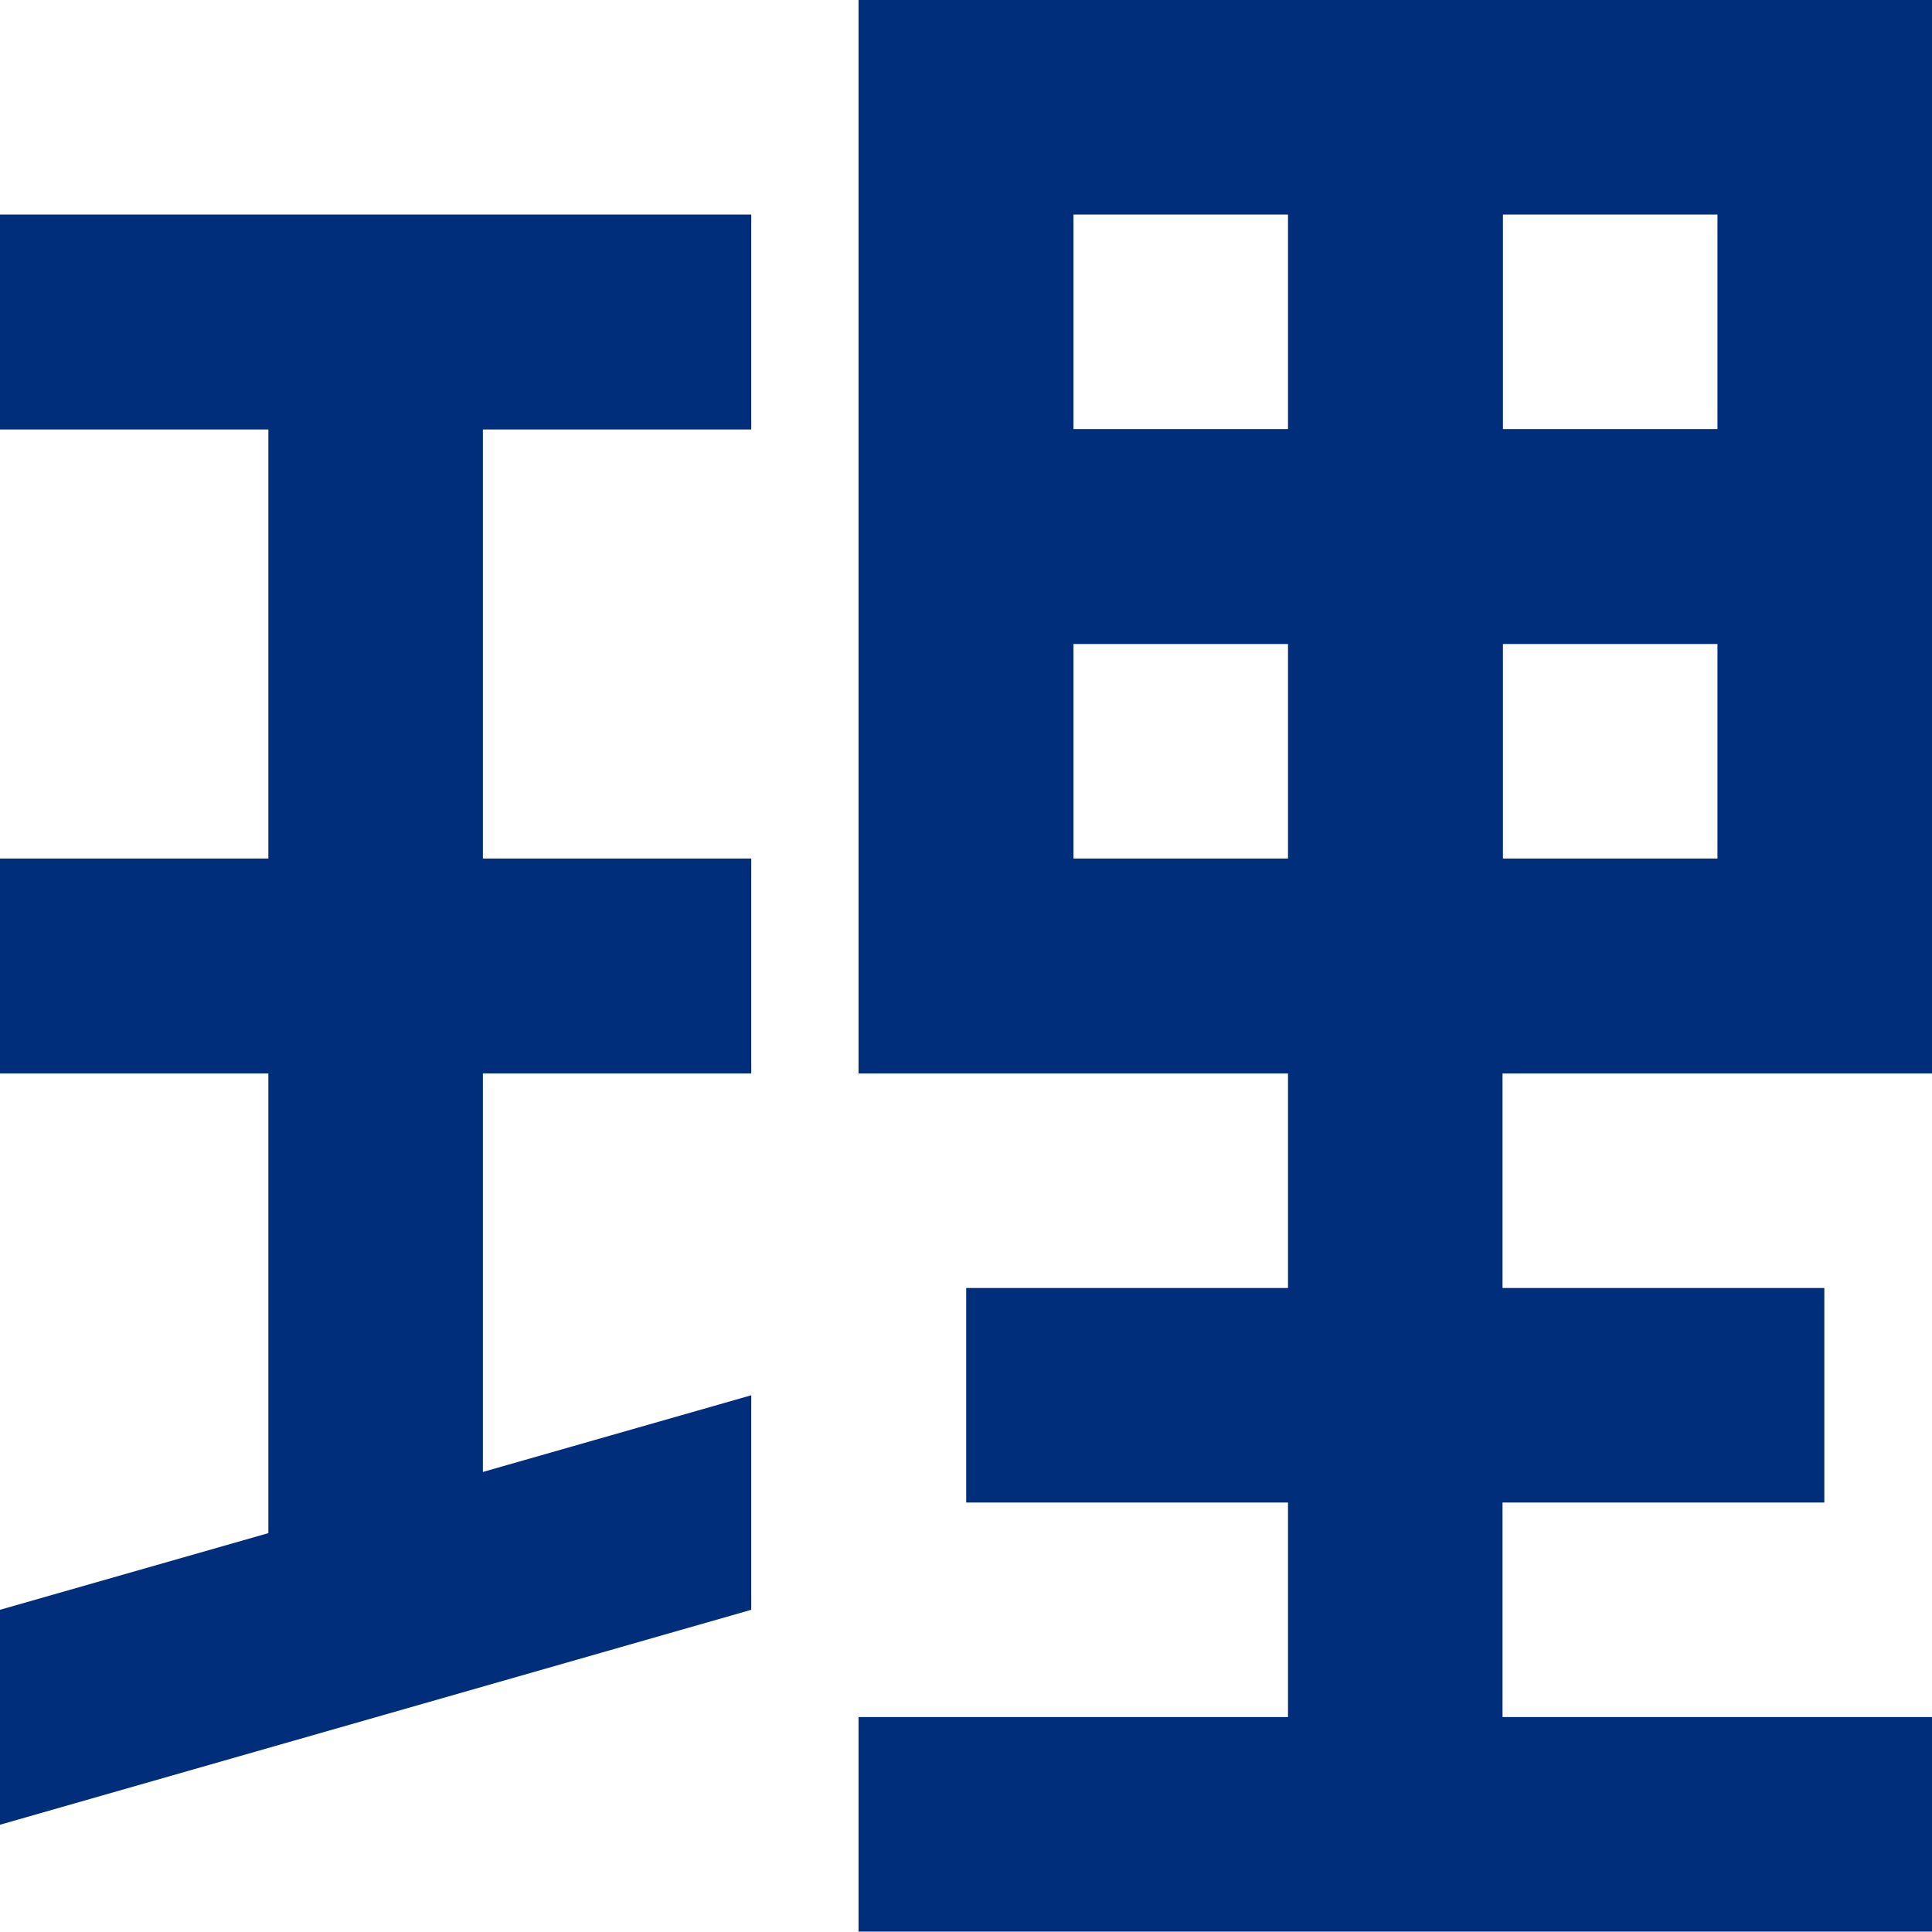
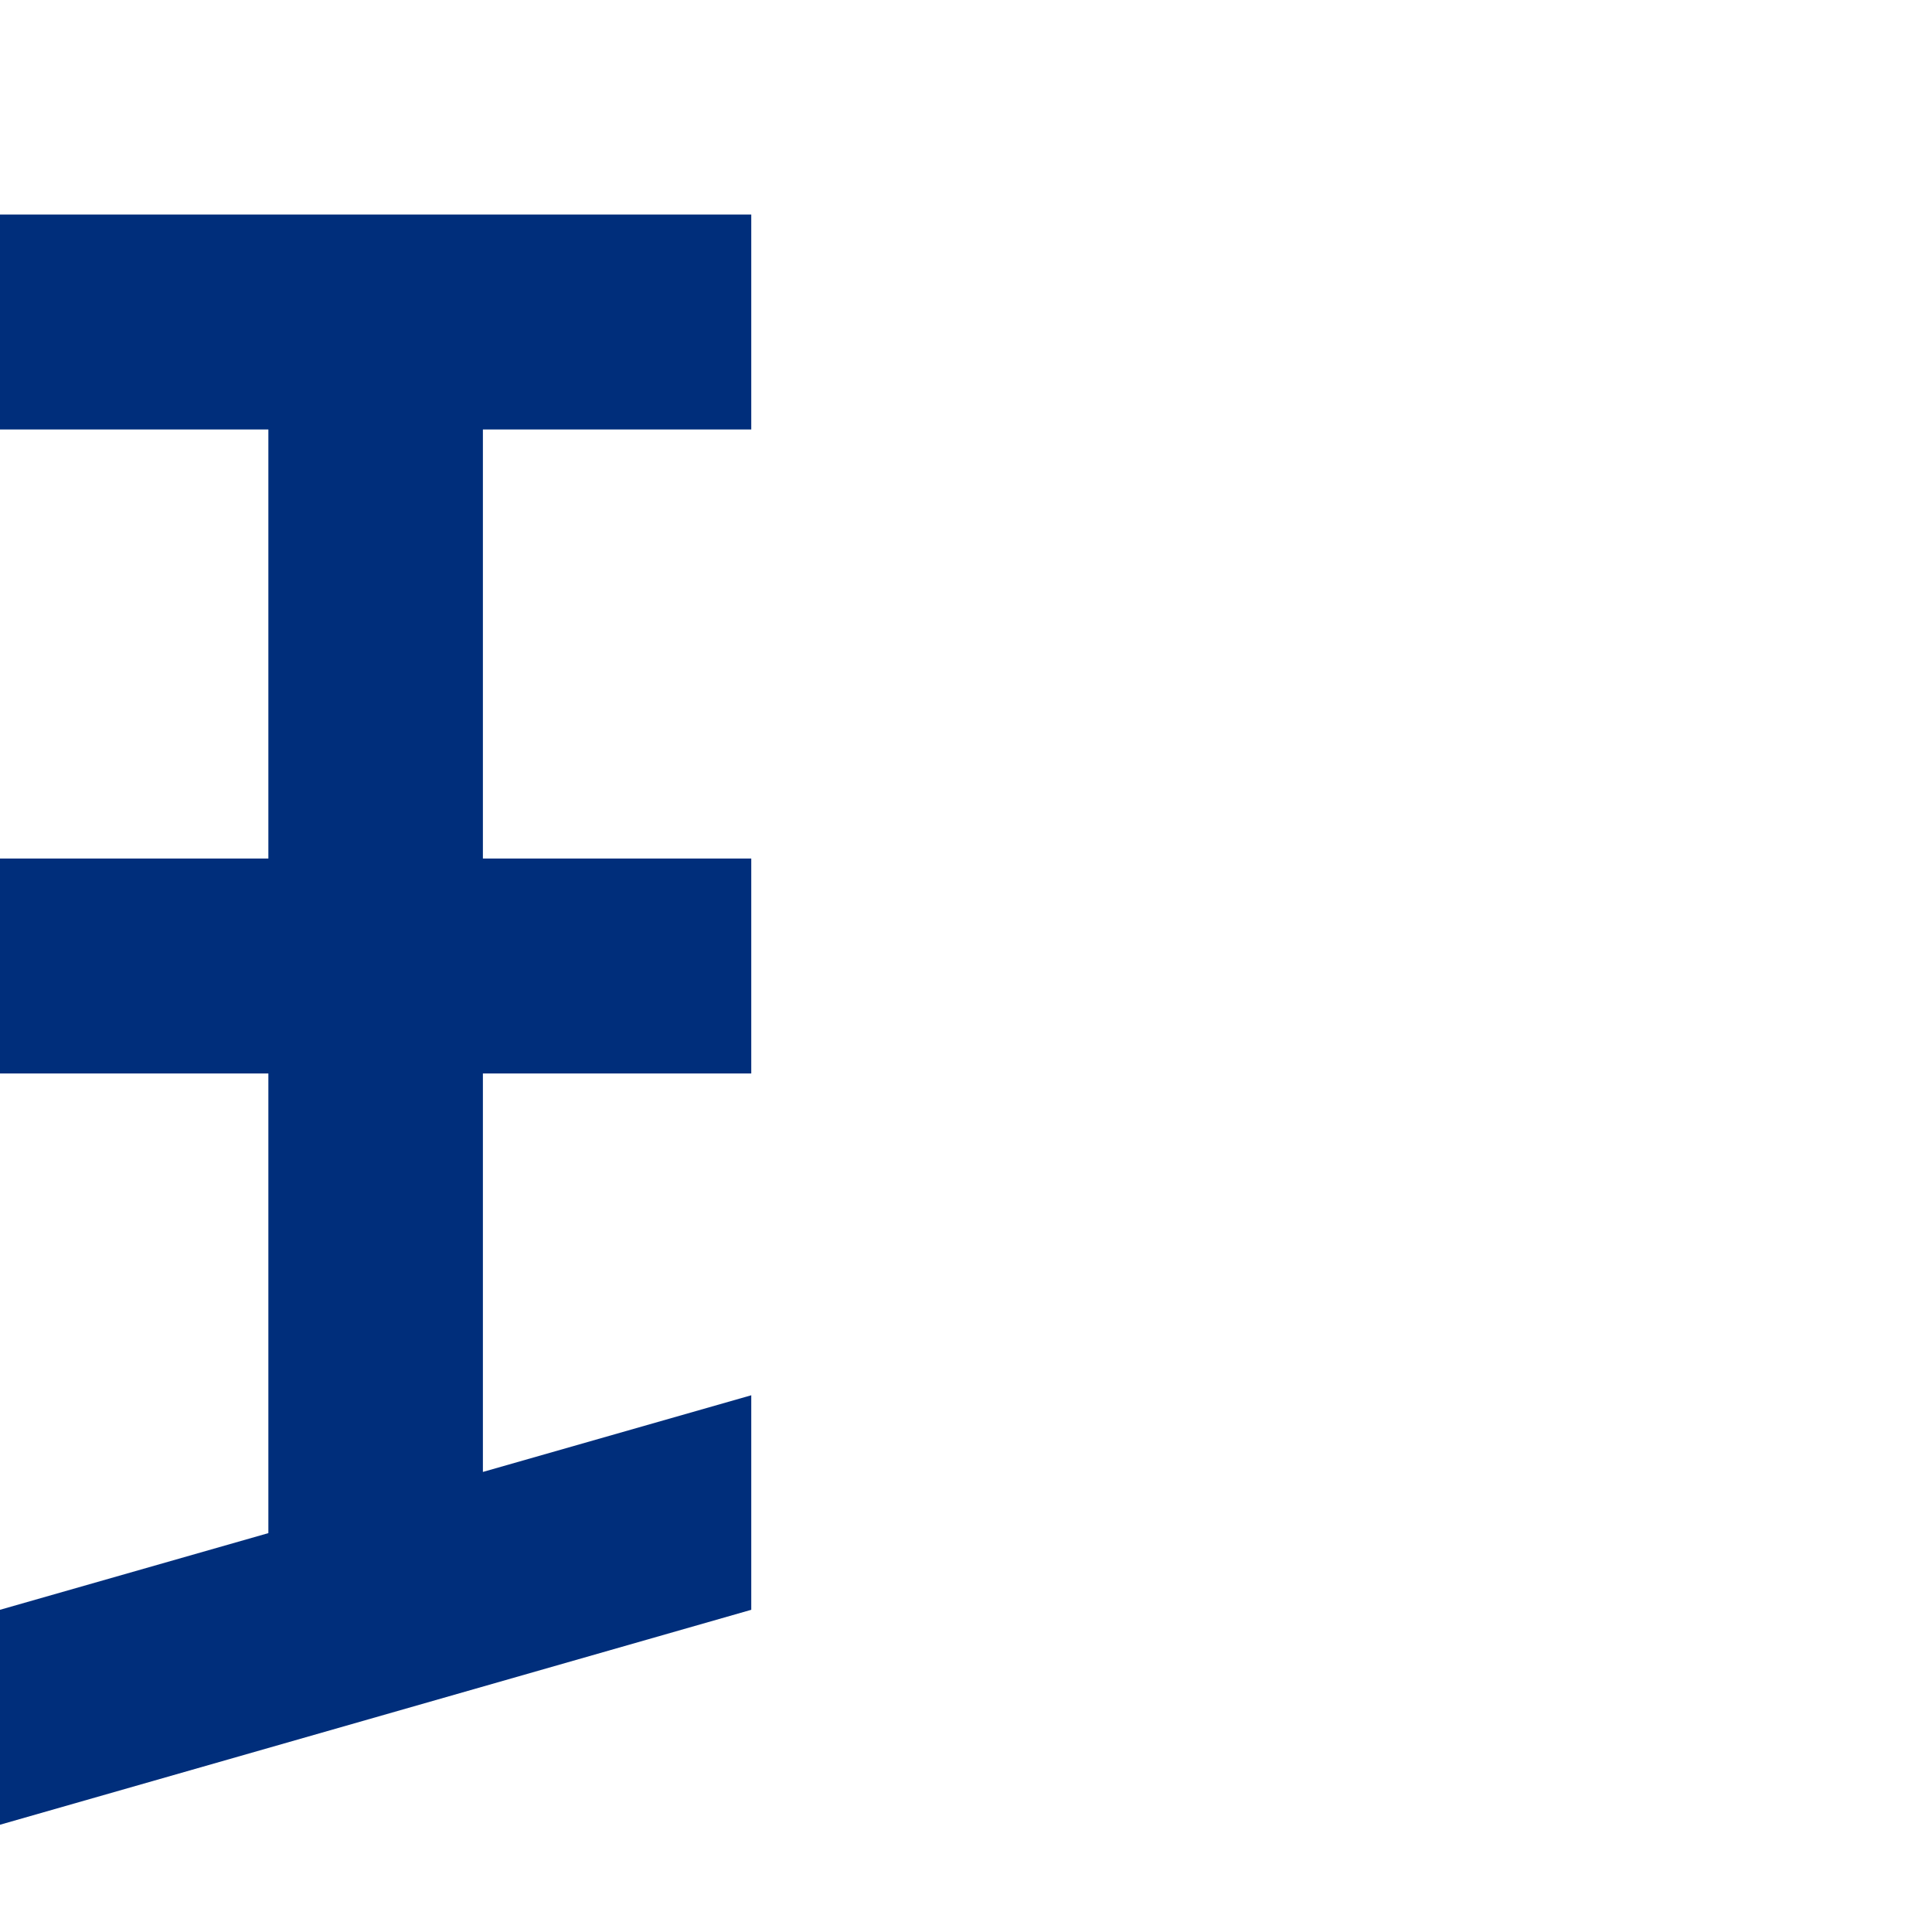
<svg xmlns="http://www.w3.org/2000/svg" id="_レイヤー_2" data-name="レイヤー 2" viewBox="0 0 47.37 47.37">
  <defs>
    <style>
      .cls-1 {
        fill: #002e7b;
      }
    </style>
  </defs>
  <g id="artwork">
    <g>
      <polygon class="cls-1" points="0 5.26 0 10.53 6.58 10.53 6.58 21.05 0 21.05 0 26.32 6.58 26.32 6.58 37.59 0 39.47 0 44.74 18.42 39.47 18.42 34.21 11.84 36.09 11.84 26.32 18.42 26.32 18.42 21.05 11.84 21.05 11.84 10.53 18.42 10.53 18.42 5.26 0 5.26" />
-       <path class="cls-1" d="m47.37,0h-26.32v26.32h10.53v5.26h-7.89v5.26h7.89v5.26h-10.53v5.26h26.32v-5.26h-10.53v-5.26h7.89v-5.26h-7.89v-5.26h10.53V0Zm-21.05,5.26h5.26v5.26h-5.26v-5.26Zm0,15.79v-5.26h5.26v5.26h-5.26Zm15.79,0h-5.26v-5.26h5.26v5.26Zm0-10.53h-5.26v-5.26h5.26v5.26Z" />
    </g>
  </g>
</svg>